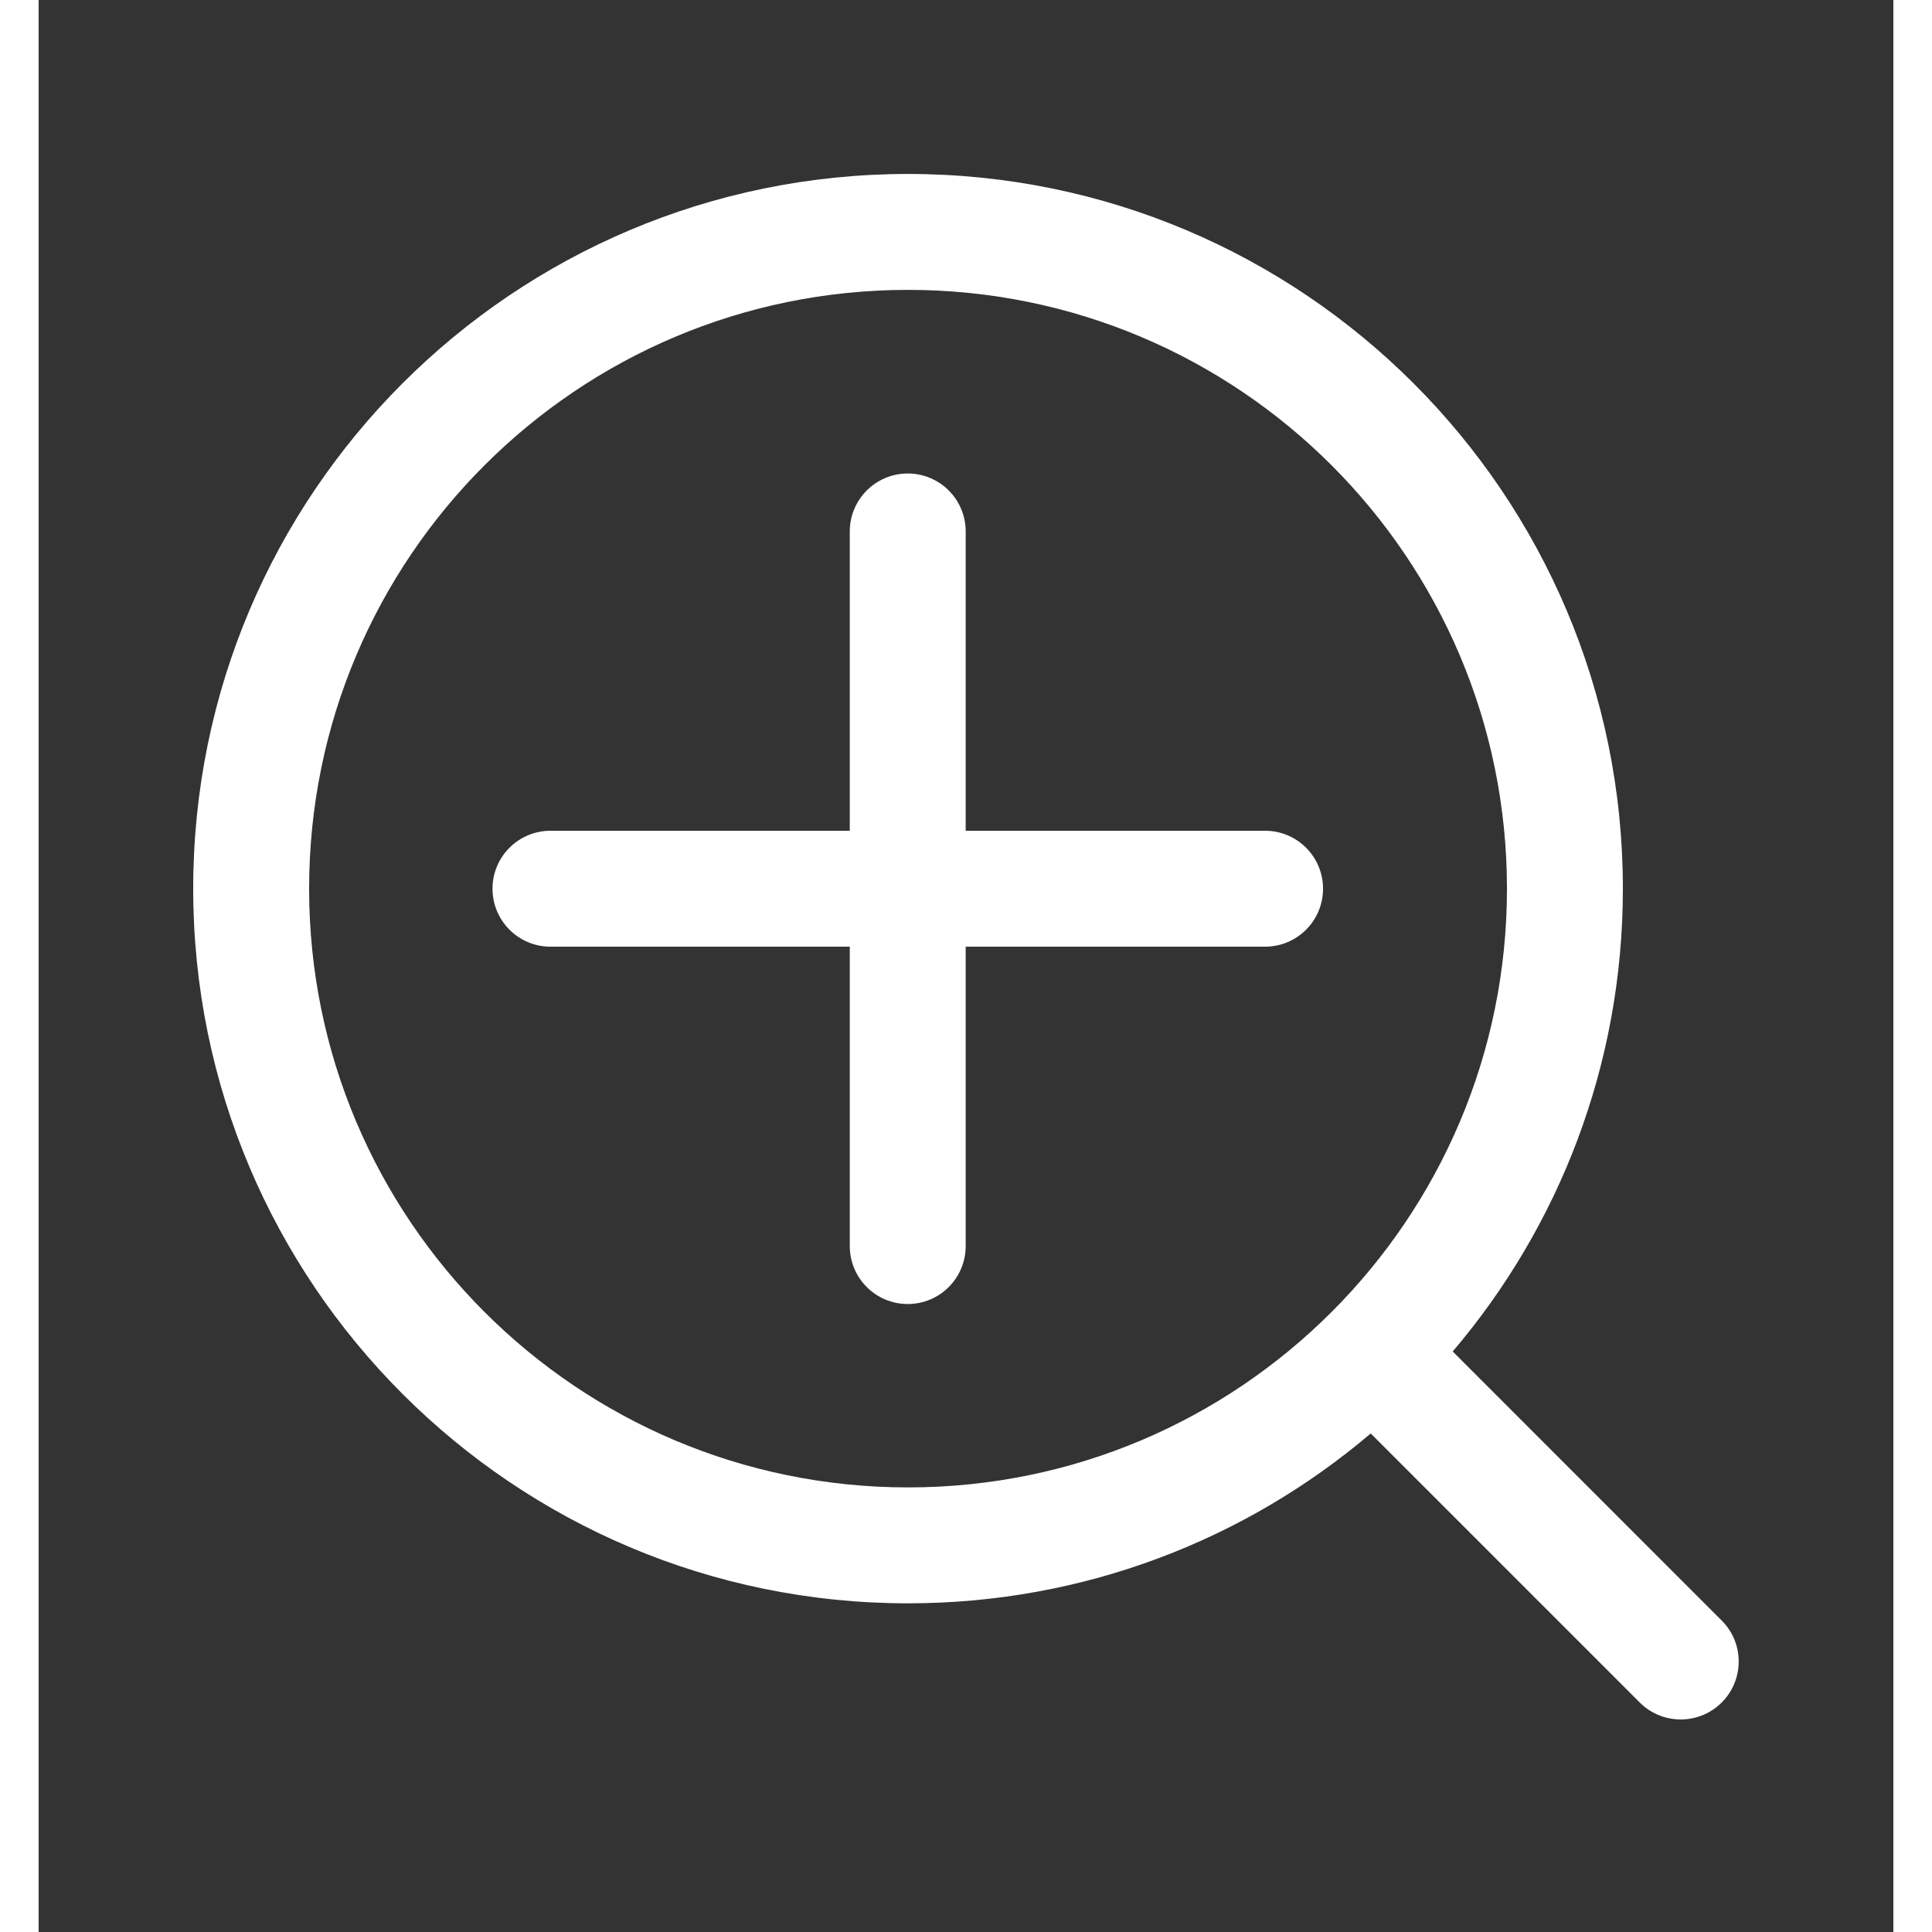
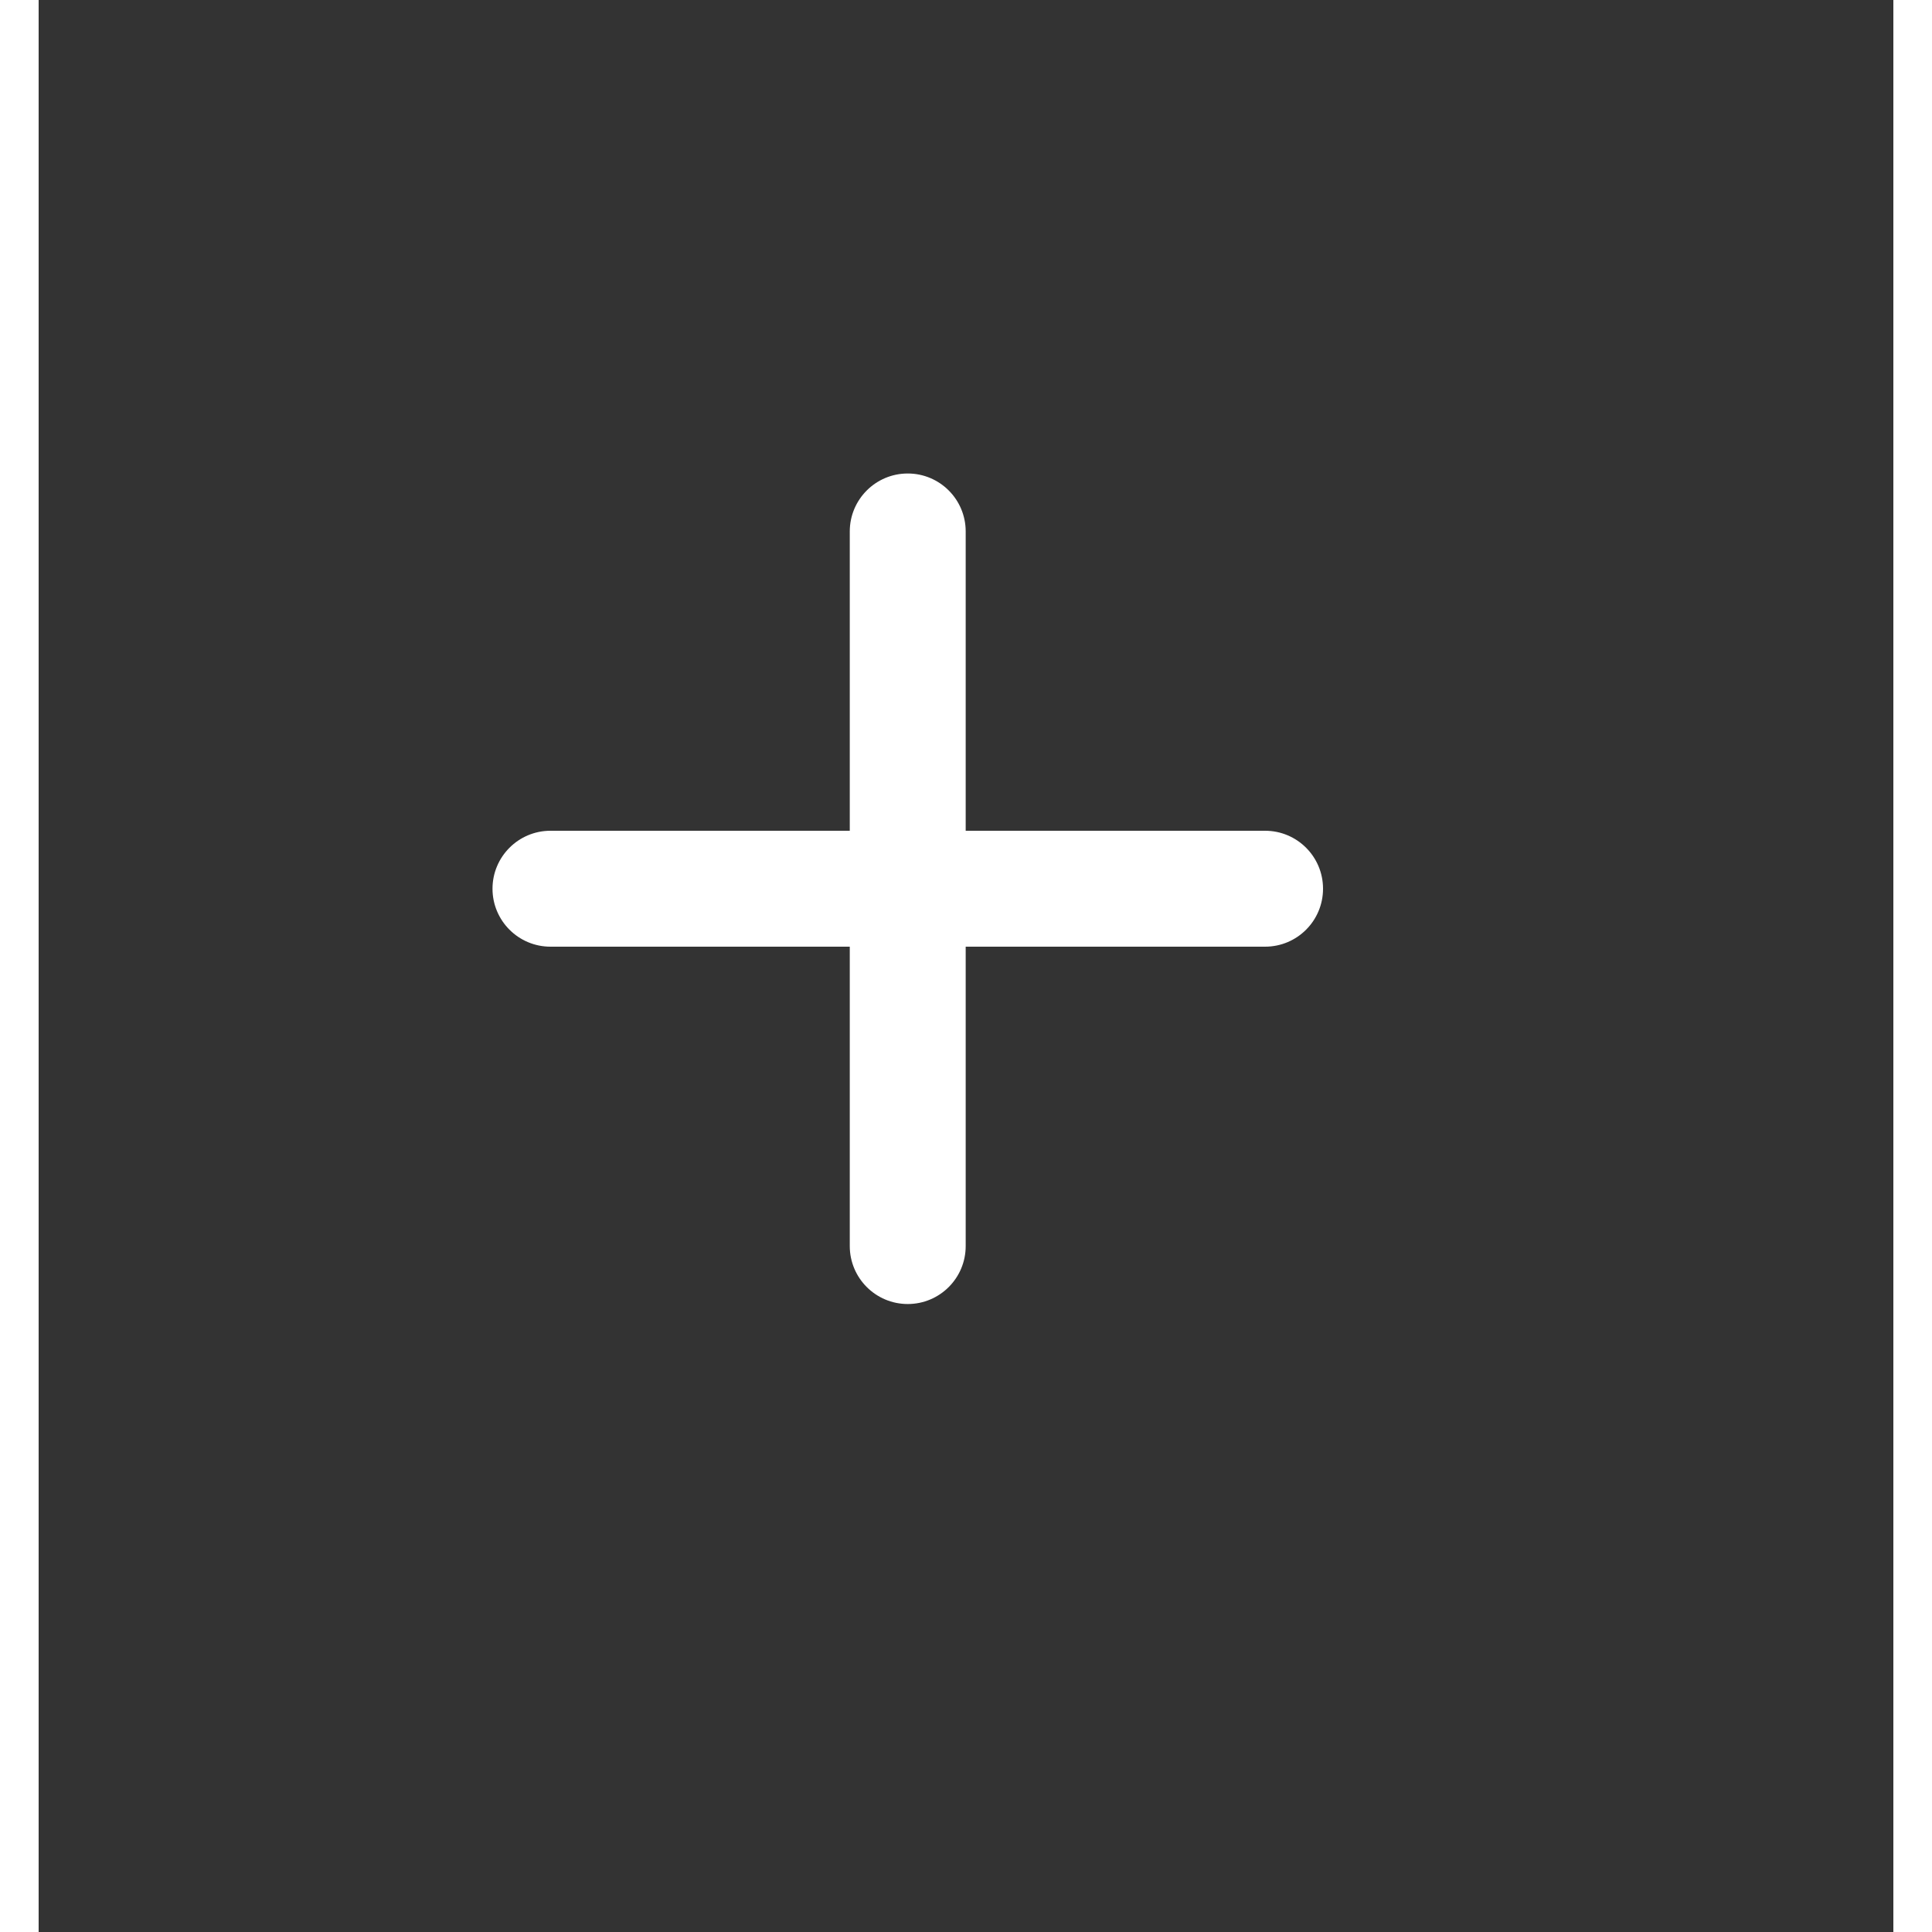
<svg xmlns="http://www.w3.org/2000/svg" width="80" height="80" viewBox="0 0 24 25" fill="#ffffff" transform="rotate(0 0 0)">
  <rect x="0" y="0" width="24" height="25" fill="#333333" stroke="none" />
  <path d="M11.246 6.127C10.832 6.127 10.496 6.463 10.496 6.877V10.75H6.623C6.209 10.75 5.873 11.086 5.873 11.5C5.873 11.914 6.209 12.25 6.623 12.25H10.496V16.124C10.496 16.538 10.832 16.874 11.246 16.874C11.661 16.874 11.996 16.538 11.996 16.124V12.25H15.87C16.285 12.25 16.62 11.914 16.62 11.5C16.62 11.086 16.285 10.75 15.87 10.75H11.996V6.877C11.996 6.463 11.661 6.127 11.246 6.127Z" fill="#ffffff" />
-   <path fill-rule="evenodd" clip-rule="evenodd" d="M2 11.499C2 6.391 6.142 2.251 11.25 2.251C16.358 2.251 20.5 6.391 20.5 11.499C20.5 13.784 19.671 15.875 18.298 17.488L21.779 20.97C22.072 21.262 22.072 21.737 21.779 22.03C21.486 22.323 21.011 22.323 20.718 22.03L17.237 18.549C15.624 19.92 13.533 20.747 11.25 20.747C6.142 20.747 2 16.607 2 11.499ZM11.25 3.751C6.97 3.751 3.5 7.22 3.5 11.499C3.5 15.778 6.97 19.247 11.25 19.247C15.53 19.247 19 15.778 19 11.499C19 7.22 15.53 3.751 11.25 3.751Z" fill="#ffffff" />
</svg>